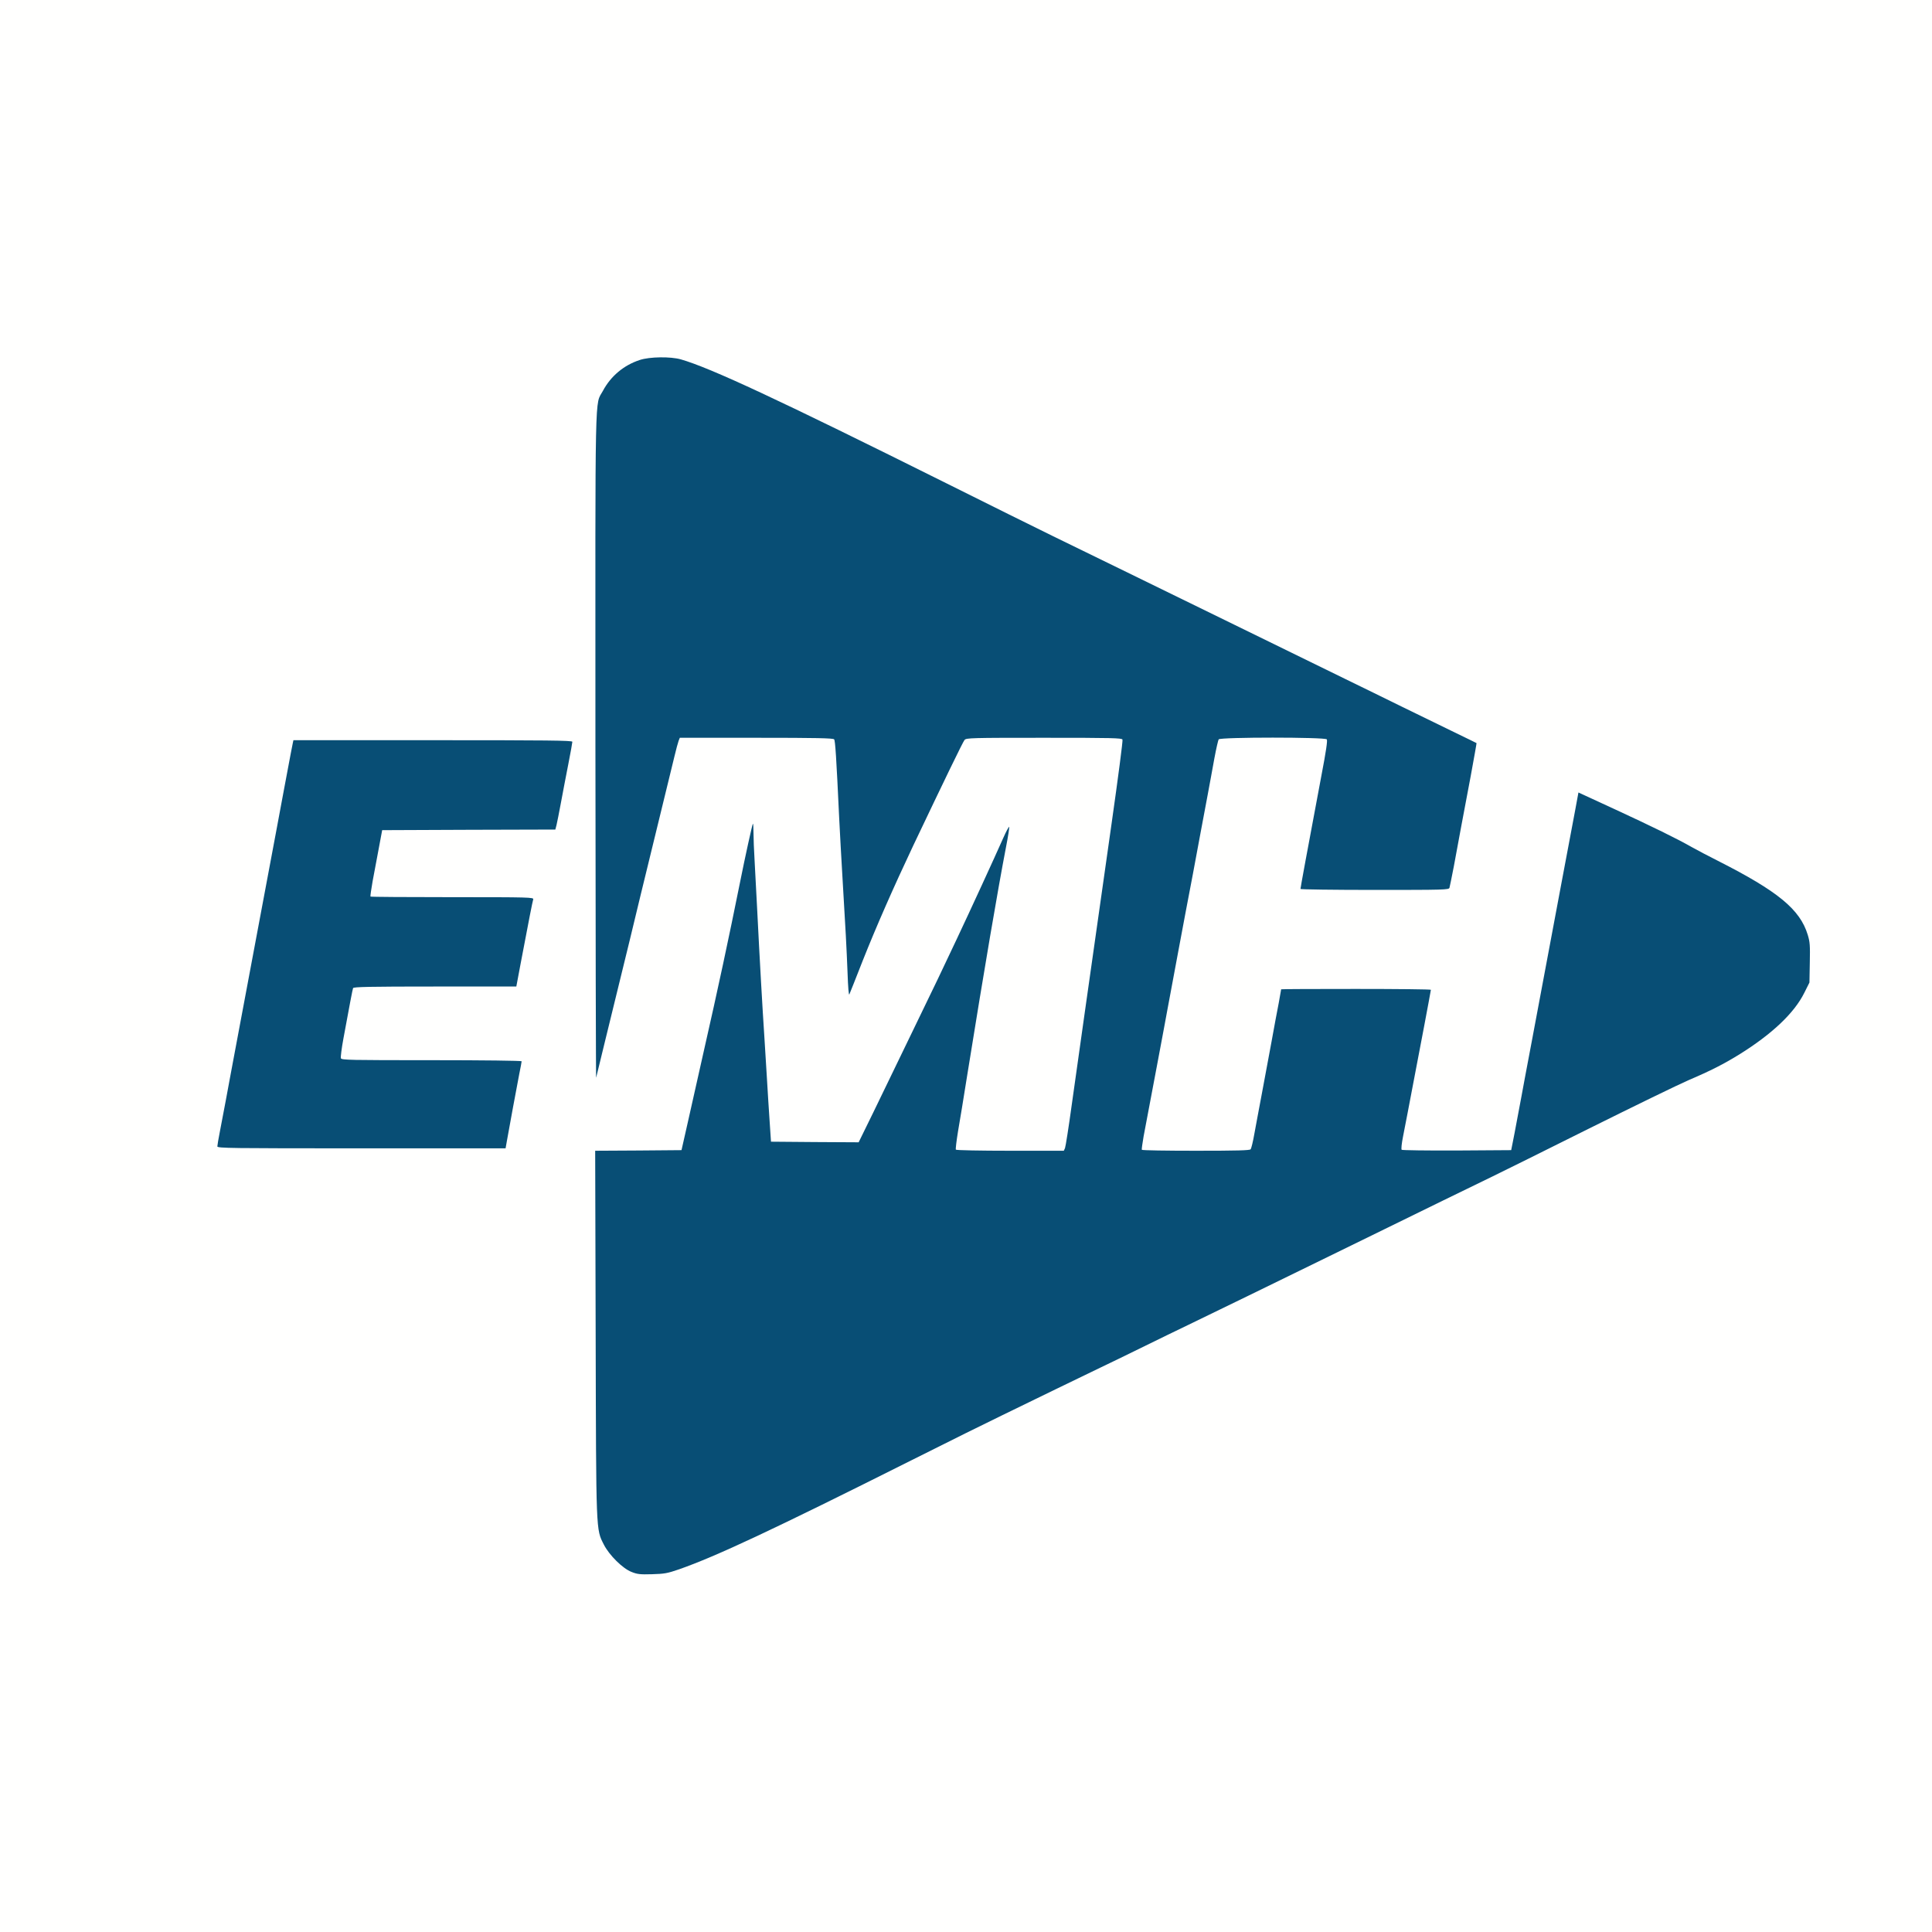
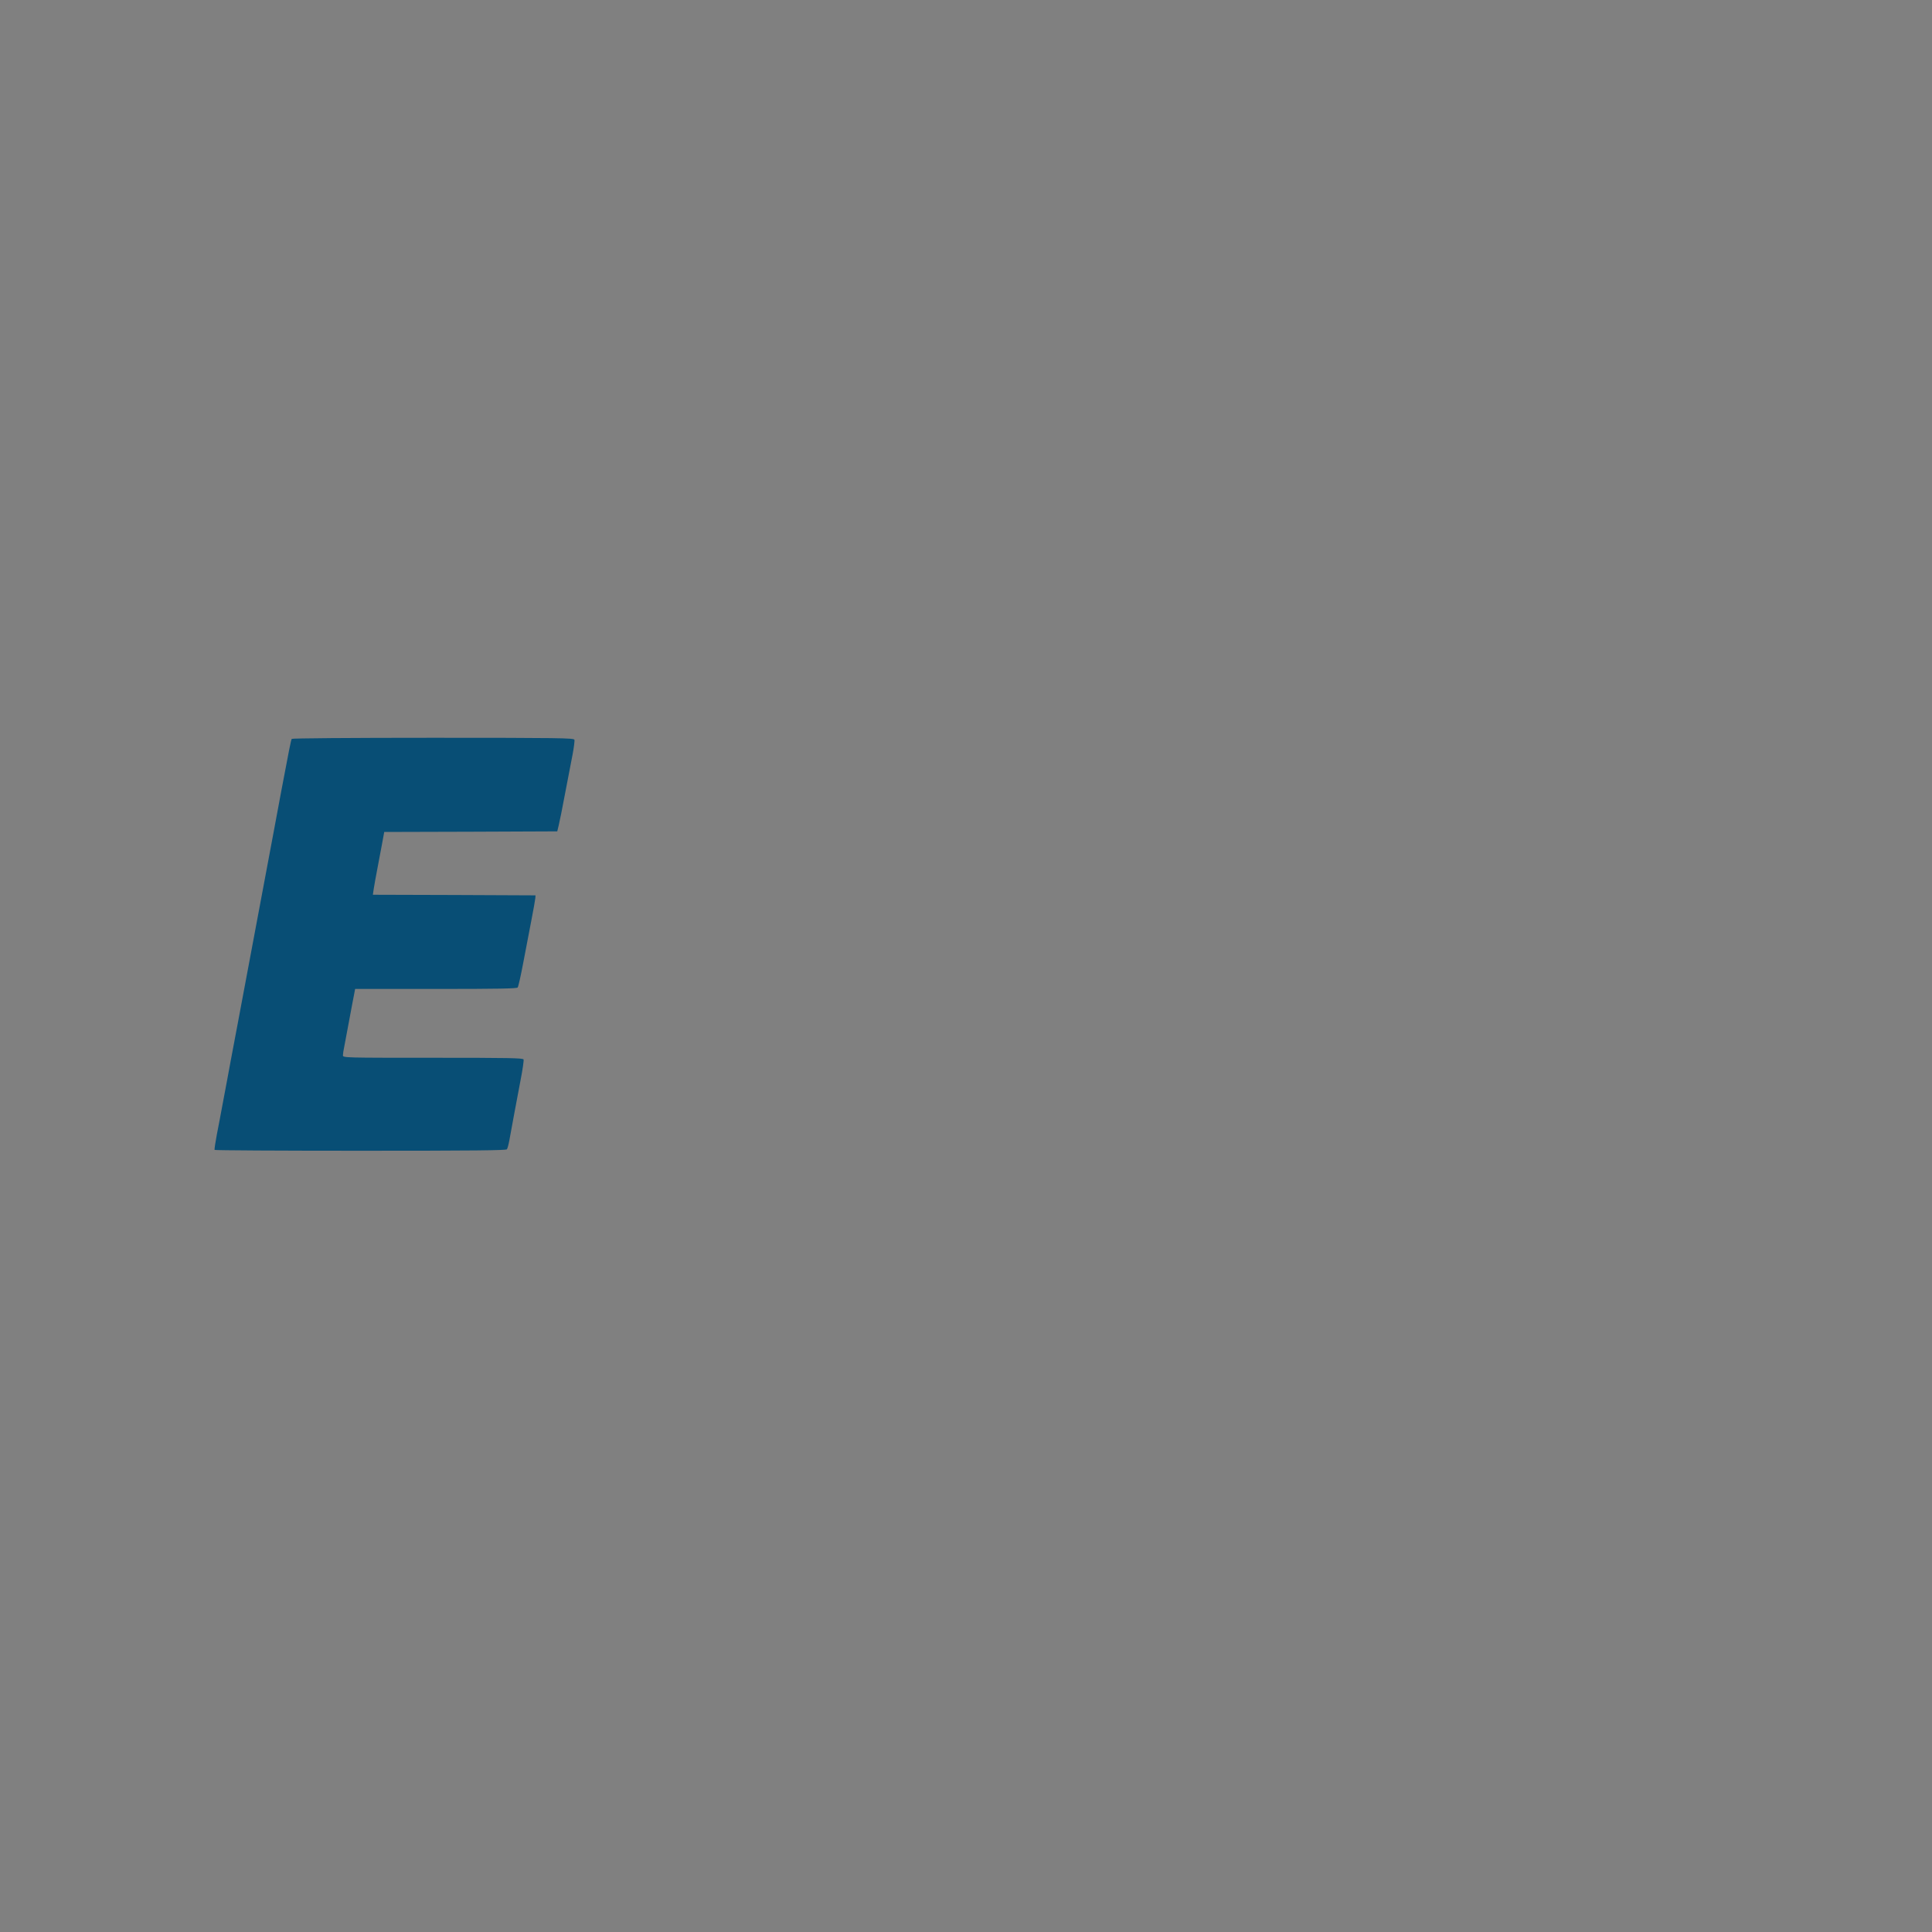
<svg xmlns="http://www.w3.org/2000/svg" version="1.0" width="1600px" height="1600px" viewBox="0 0 16000 16000" preserveAspectRatio="xMidYMid meet">
  <rect x="0" y="0" width="16000" height="16000" fill="#808080" stroke="none" />
  <g id="layer1" fill="#084e75" stroke="none">
-     <path d="M5230 13039 c-74 -29 -204 -158 -249 -247 -70 -139 -64 256 -68 -4807 -2 -3266 0 -4575 8 -4613 26 -127 140 -285 258 -356 93 -57 168 -76 294 -76 127 0 162 9 367 90 329 131 804 358 2005 956 330 165 724 360 875 434 151 73 412 201 580 283 168 82 386 189 485 237 99 48 302 147 450 220 149 73 360 176 470 230 187 91 299 146 913 446 130 64 323 158 428 209 105 51 194 97 198 103 3 6 -17 131 -45 279 -64 342 -102 546 -140 752 -17 90 -34 174 -39 187 l-10 24 -632 -2 c-580 -3 -633 -4 -630 -19 3 -20 51 -282 91 -496 17 -87 53 -279 80 -428 28 -148 53 -280 56 -292 l5 -23 -437 0 -438 0 -28 153 c-15 83 -41 222 -57 307 -29 152 -59 315 -120 638 -16 89 -44 235 -60 325 -17 89 -44 232 -60 317 -32 170 -73 388 -120 638 -36 195 -79 426 -120 640 -16 86 -38 203 -48 260 l-19 102 437 0 436 0 22 -117 c11 -65 39 -216 61 -335 23 -120 59 -314 81 -430 21 -117 48 -262 60 -323 11 -60 22 -116 25 -122 7 -20 1263 -19 1271 1 3 7 -20 146 -51 307 -30 162 -69 366 -86 454 -16 88 -34 180 -39 205 -5 25 -21 108 -35 185 -15 77 -29 148 -31 158 -5 16 20 17 435 17 l440 0 10 -52 c6 -29 24 -126 41 -215 16 -90 44 -235 60 -323 17 -88 44 -232 60 -320 17 -88 44 -232 60 -320 17 -88 44 -232 60 -320 17 -88 44 -232 60 -320 17 -88 44 -232 60 -320 17 -88 43 -231 60 -317 16 -87 41 -223 56 -303 15 -80 30 -148 33 -152 12 -13 755 336 951 447 41 23 139 75 217 114 503 255 698 416 764 633 18 59 20 88 17 230 l-3 163 -36 75 c-68 140 -191 275 -384 419 -179 134 -345 227 -600 336 -88 38 -459 219 -825 401 -366 183 -726 361 -800 397 -74 36 -261 127 -415 202 -154 76 -370 181 -480 235 -110 54 -317 155 -460 225 -391 191 -980 479 -1170 570 -71 34 -238 115 -370 180 -132 65 -289 141 -350 170 -60 29 -227 110 -370 179 -143 70 -345 168 -450 219 -104 50 -442 217 -750 372 -1147 575 -1610 792 -1920 901 -99 34 -122 38 -225 41 -98 3 -123 0 -170 -18z m400 -3534 c0 -6 62 -284 180 -805 119 -525 193 -872 295 -1375 36 -177 117 -550 122 -558 10 -17 22 6 27 56 3 28 10 160 16 292 6 132 15 321 20 420 6 99 15 266 20 370 12 223 26 468 40 685 5 85 14 227 20 315 5 88 15 244 21 348 l12 187 349 0 349 0 116 -237 c63 -131 143 -296 178 -368 34 -71 104 -215 155 -320 226 -464 409 -851 570 -1205 208 -455 240 -524 249 -533 21 -21 22 24 1 134 -80 433 -111 607 -194 1109 -52 311 -111 666 -131 790 -93 576 -106 656 -110 678 l-5 22 437 -2 438 -3 27 -190 c15 -104 82 -575 148 -1045 67 -470 161 -1138 211 -1484 49 -345 89 -635 89 -642 0 -12 -98 -14 -640 -12 l-641 3 -175 365 c-377 785 -505 1067 -660 1460 -58 146 -109 275 -115 288 -6 15 -16 22 -27 20 -15 -3 -18 -25 -24 -208 -7 -204 -15 -363 -42 -810 -8 -129 -20 -343 -26 -475 -6 -132 -15 -318 -20 -414 -6 -95 -10 -186 -10 -202 l0 -29 -629 0 -629 0 -10 33 c-6 17 -17 61 -26 97 -8 36 -44 184 -80 330 -36 146 -85 351 -111 455 -25 105 -66 273 -91 375 -115 473 -136 558 -183 753 -28 114 -74 300 -102 415 -27 114 -61 252 -75 306 -22 92 -24 117 -24 357 l0 259 345 0 c190 0 345 -2 345 -5z" />
    <path d="M1777 9523 c-2 -5 6 -60 18 -123 12 -63 37 -191 54 -285 18 -93 45 -241 61 -327 17 -87 44 -230 60 -318 17 -88 44 -232 60 -320 17 -88 44 -232 60 -320 17 -88 44 -232 60 -320 17 -88 44 -232 60 -320 17 -88 44 -232 60 -320 17 -88 44 -233 60 -322 63 -335 80 -420 86 -429 3 -5 479 -9 1170 -9 1046 0 1165 2 1171 16 3 8 -4 63 -15 122 -11 59 -39 204 -62 322 -22 118 -46 238 -53 265 l-12 50 -717 3 -716 2 -17 93 c-9 50 -27 146 -40 212 -13 66 -26 141 -30 167 l-7 48 673 2 674 3 -2 25 c-1 14 -16 97 -33 185 -17 88 -47 246 -67 350 -20 105 -40 196 -46 203 -7 9 -155 12 -678 12 l-668 0 -10 53 c-6 28 -24 126 -41 217 -17 91 -35 187 -40 213 -6 26 -10 57 -10 67 0 20 13 20 745 20 630 0 746 2 751 14 3 8 -8 85 -25 172 -31 163 -74 392 -93 499 -6 33 -15 66 -20 73 -8 9 -263 12 -1214 12 -661 0 -1205 -3 -1207 -7z" />
  </g>
  <g id="layer2" fill="#fffffe" stroke="none">
-     <path d="M0 8000 l0 -8000 8000 0 8000 0 0 8000 0 8000 -8000 0 -8000 0 0 -8000z m5625 4996 c310 -109 773 -326 1920 -901 308 -155 646 -322 750 -372 105 -51 307 -149 450 -219 143 -69 310 -150 370 -179 61 -29 218 -105 350 -170 132 -65 299 -146 370 -180 190 -91 779 -379 1170 -570 143 -70 350 -171 460 -225 110 -54 326 -159 480 -235 154 -75 341 -166 415 -202 74 -36 434 -214 800 -397 366 -182 737 -363 825 -401 183 -78 292 -134 420 -213 271 -169 455 -343 538 -511 l42 -84 3 -164 c3 -143 1 -172 -17 -231 -64 -211 -247 -361 -744 -613 -78 -39 -176 -91 -217 -114 -121 -69 -325 -169 -641 -315 l-297 -137 -26 141 c-27 141 -60 316 -116 616 -16 88 -43 232 -60 320 -16 88 -43 232 -60 320 -16 88 -43 232 -60 320 -16 88 -43 232 -60 320 -16 88 -43 231 -60 318 -16 86 -43 234 -61 327 -17 94 -37 195 -43 225 l-11 55 -450 3 c-247 1 -453 -2 -457 -6 -5 -5 0 -53 11 -108 23 -115 47 -244 90 -469 17 -88 55 -291 86 -451 30 -160 55 -293 55 -297 0 -4 -279 -7 -620 -7 -341 0 -620 1 -620 3 0 2 -9 52 -20 113 -12 60 -39 205 -60 322 -22 116 -58 310 -80 430 -23 119 -50 269 -62 332 -11 63 -25 121 -31 128 -7 9 -110 12 -453 12 -243 0 -445 -3 -448 -8 -2 -4 5 -54 15 -112 19 -98 31 -162 109 -577 16 -87 43 -231 60 -320 16 -90 44 -235 60 -323 17 -88 44 -233 60 -322 17 -90 44 -234 60 -320 17 -87 43 -229 60 -315 16 -87 43 -232 60 -323 17 -91 44 -237 61 -325 16 -88 42 -225 56 -305 15 -80 31 -151 36 -157 14 -19 880 -19 895 0 7 8 -6 99 -45 302 -120 638 -173 927 -173 937 0 4 276 8 614 8 581 0 615 -1 620 -18 3 -10 19 -90 36 -177 40 -217 79 -429 140 -749 27 -148 49 -270 48 -272 -2 -1 -82 -41 -178 -87 -96 -47 -292 -142 -435 -212 -143 -70 -354 -174 -470 -230 -358 -175 -649 -317 -920 -450 -143 -70 -341 -167 -440 -215 -99 -48 -317 -155 -485 -237 -168 -82 -429 -210 -580 -283 -151 -74 -545 -269 -875 -434 -1401 -698 -1960 -959 -2207 -1030 -85 -24 -257 -22 -339 5 -133 43 -241 134 -306 256 -68 127 -63 -110 -62 2943 1 1521 4 2756 6 2745 3 -11 36 -146 73 -300 101 -414 156 -638 206 -842 24 -101 64 -265 88 -365 48 -195 113 -464 202 -828 30 -124 66 -271 80 -328 13 -56 29 -113 34 -127 l10 -25 634 0 c495 0 636 3 644 13 9 11 18 142 42 657 6 124 18 335 26 470 27 448 35 603 43 805 4 121 10 192 15 180 5 -11 55 -137 111 -280 112 -282 253 -603 417 -950 256 -538 412 -861 426 -877 14 -17 58 -18 659 -18 567 0 644 2 649 15 4 9 -37 320 -90 693 -194 1365 -286 2014 -331 2337 -25 182 -50 340 -55 353 l-10 22 -444 0 c-248 0 -447 -4 -450 -9 -3 -5 5 -73 18 -152 14 -79 48 -288 76 -464 147 -913 251 -1523 321 -1888 17 -87 29 -163 27 -169 -2 -6 -25 36 -50 93 -75 169 -267 587 -386 839 -109 232 -186 393 -357 745 -48 99 -116 239 -150 310 -35 72 -117 241 -183 378 l-121 247 -363 -2 -363 -3 -11 -165 c-6 -91 -17 -255 -23 -365 -7 -110 -16 -263 -21 -340 -15 -224 -38 -625 -60 -1065 -6 -113 -15 -283 -20 -378 -6 -95 -10 -207 -10 -249 0 -42 -2 -74 -5 -71 -5 4 -67 287 -105 478 -94 467 -182 880 -306 1425 -42 187 -100 444 -128 570 l-52 230 -357 3 -358 2 4 1508 c4 1671 2 1624 68 1754 44 87 156 198 229 226 47 19 71 22 170 19 103 -3 126 -7 225 -41z m-1427 -3548 c18 -106 82 -447 102 -552 11 -54 20 -102 20 -107 0 -5 -315 -9 -745 -9 -677 0 -746 -1 -752 -16 -3 -9 6 -82 21 -163 51 -277 75 -405 80 -418 4 -10 135 -13 679 -13 l673 0 37 -197 c66 -348 97 -508 103 -525 5 -17 -31 -18 -669 -18 -370 0 -676 -2 -679 -5 -2 -3 6 -60 18 -128 13 -67 36 -189 51 -272 l28 -150 717 -3 717 -2 10 -38 c5 -20 21 -102 36 -182 15 -80 42 -224 61 -319 19 -96 34 -181 34 -188 0 -11 -213 -13 -1155 -13 l-1155 0 -5 23 c-5 22 -18 91 -75 395 -16 89 -43 234 -60 322 -16 88 -43 232 -60 320 -16 88 -43 232 -60 320 -16 88 -43 232 -60 320 -16 88 -43 232 -60 320 -16 88 -43 232 -60 320 -16 88 -43 232 -60 320 -16 88 -44 233 -60 323 -17 89 -40 208 -50 263 -11 56 -20 109 -20 118 0 15 105 16 1194 16 l1193 0 11 -62z" />
-   </g>
+     </g>
</svg>